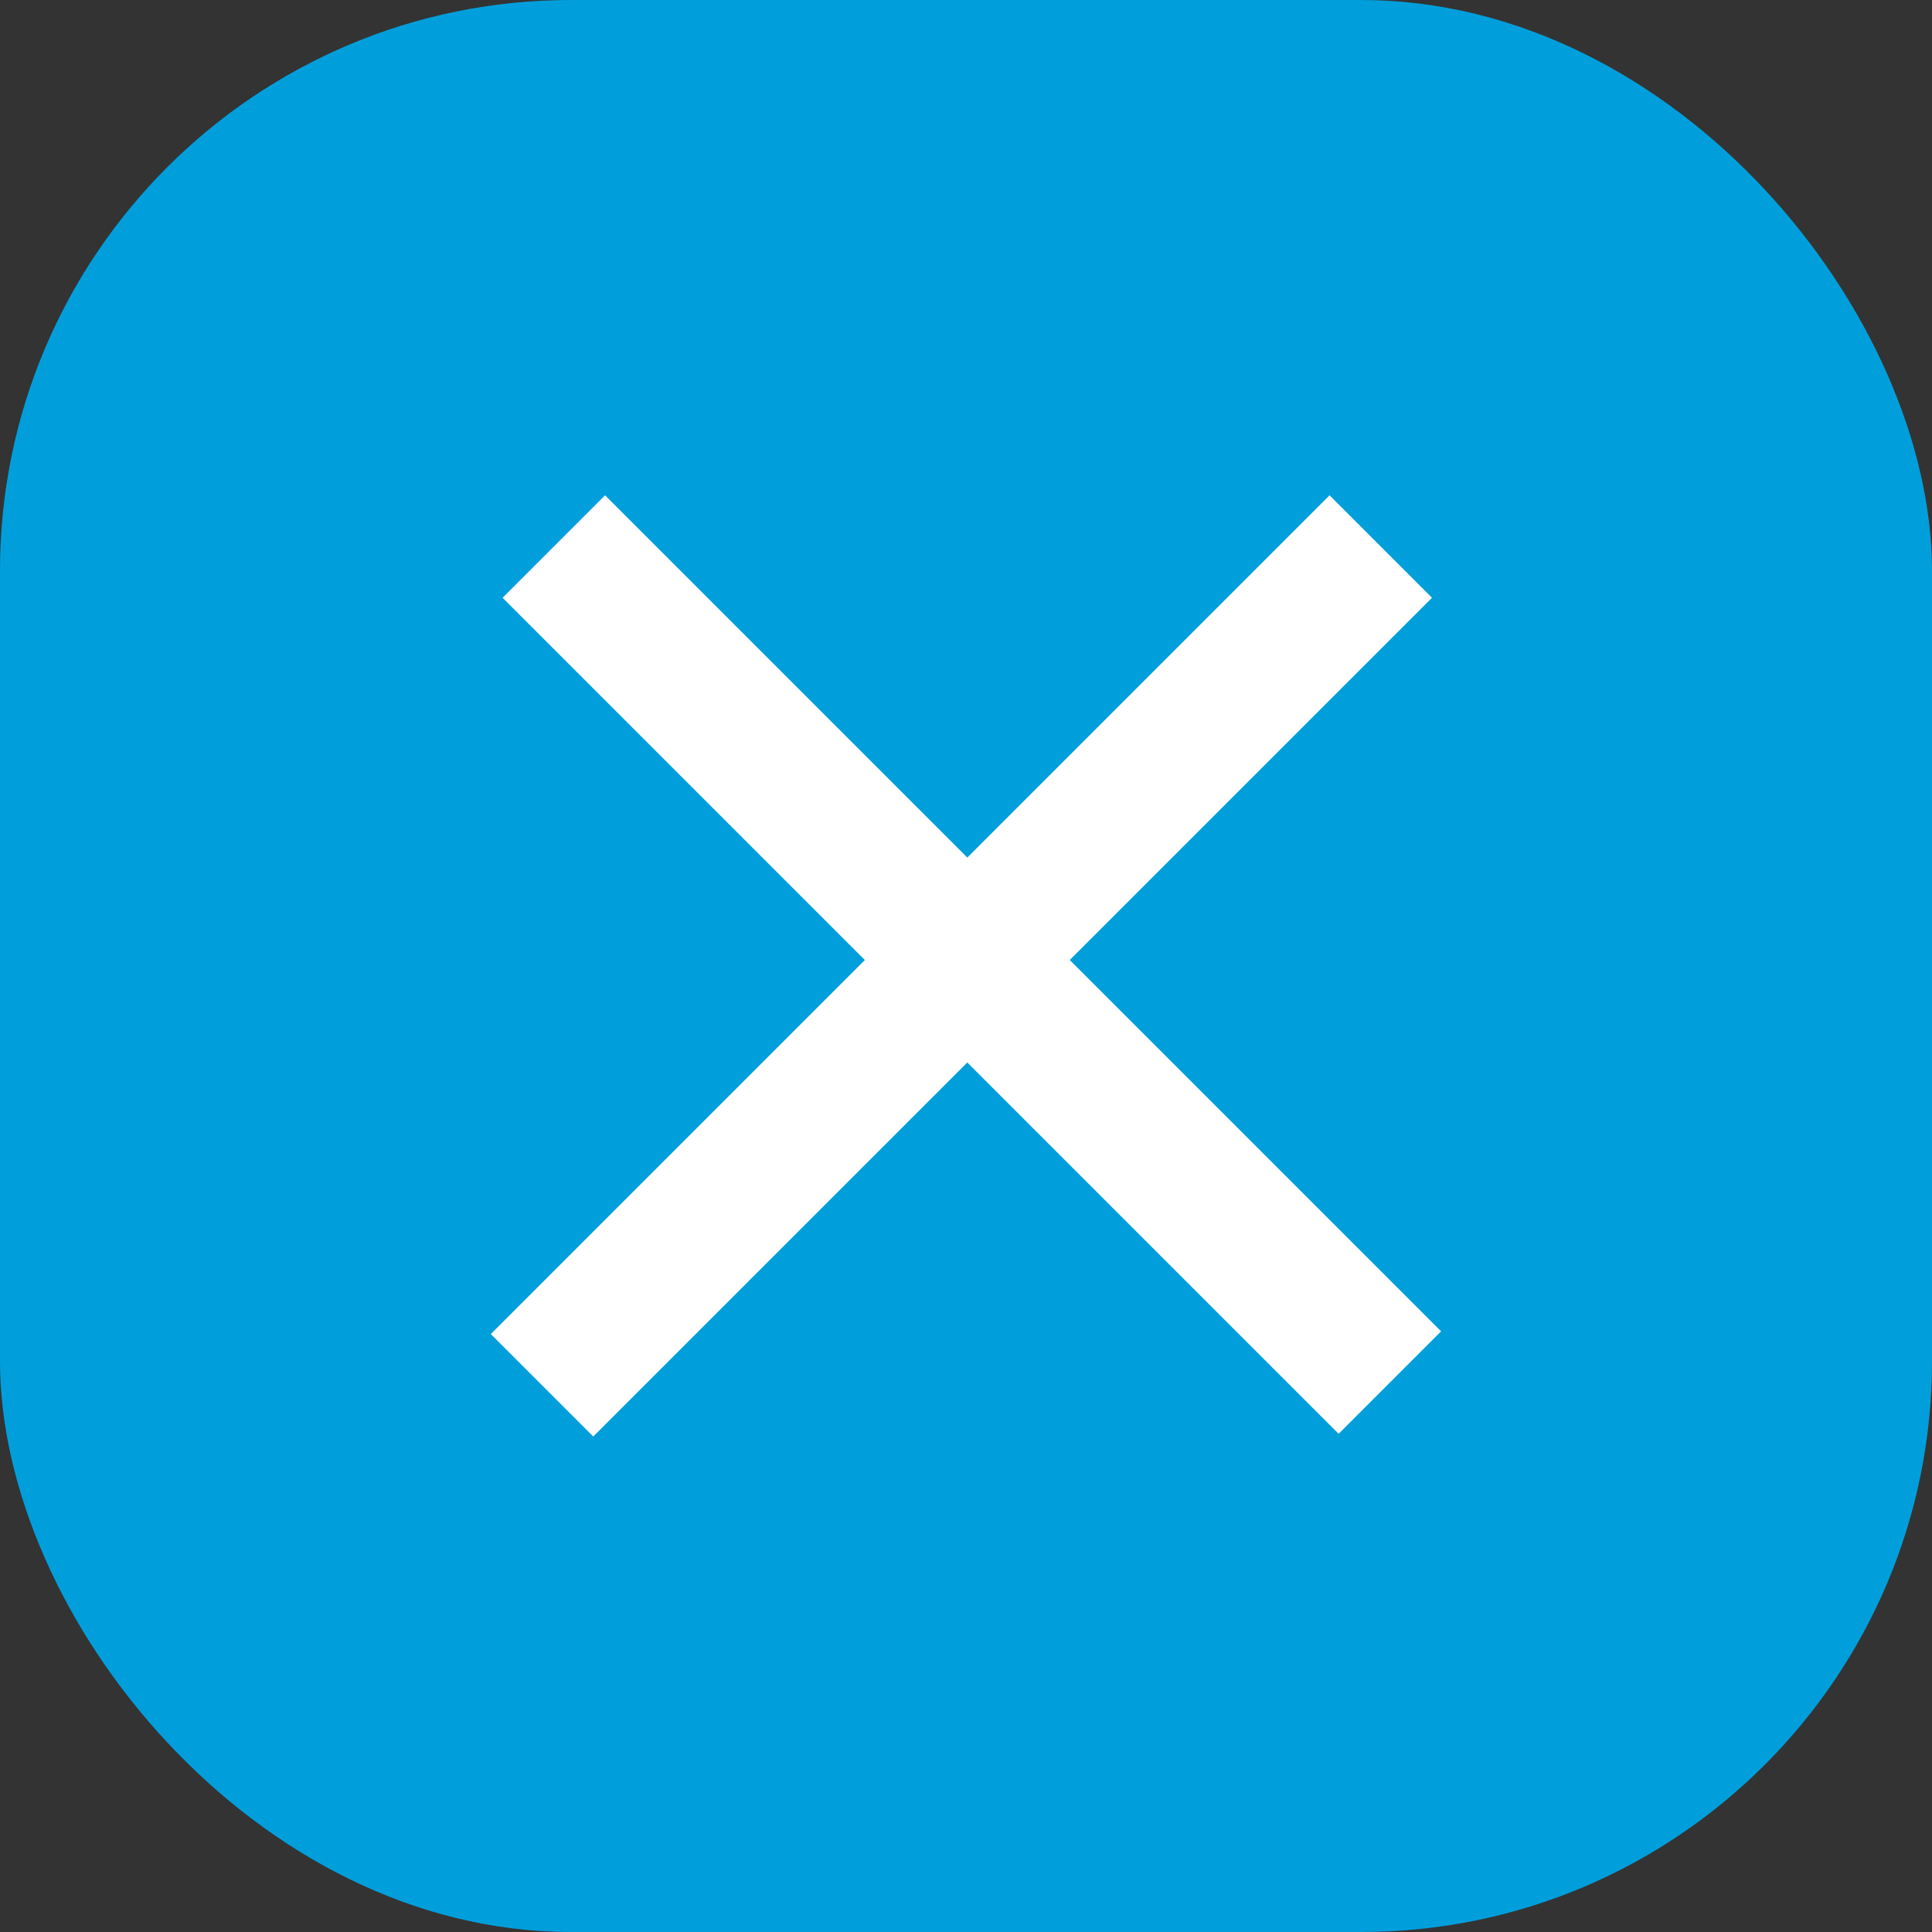
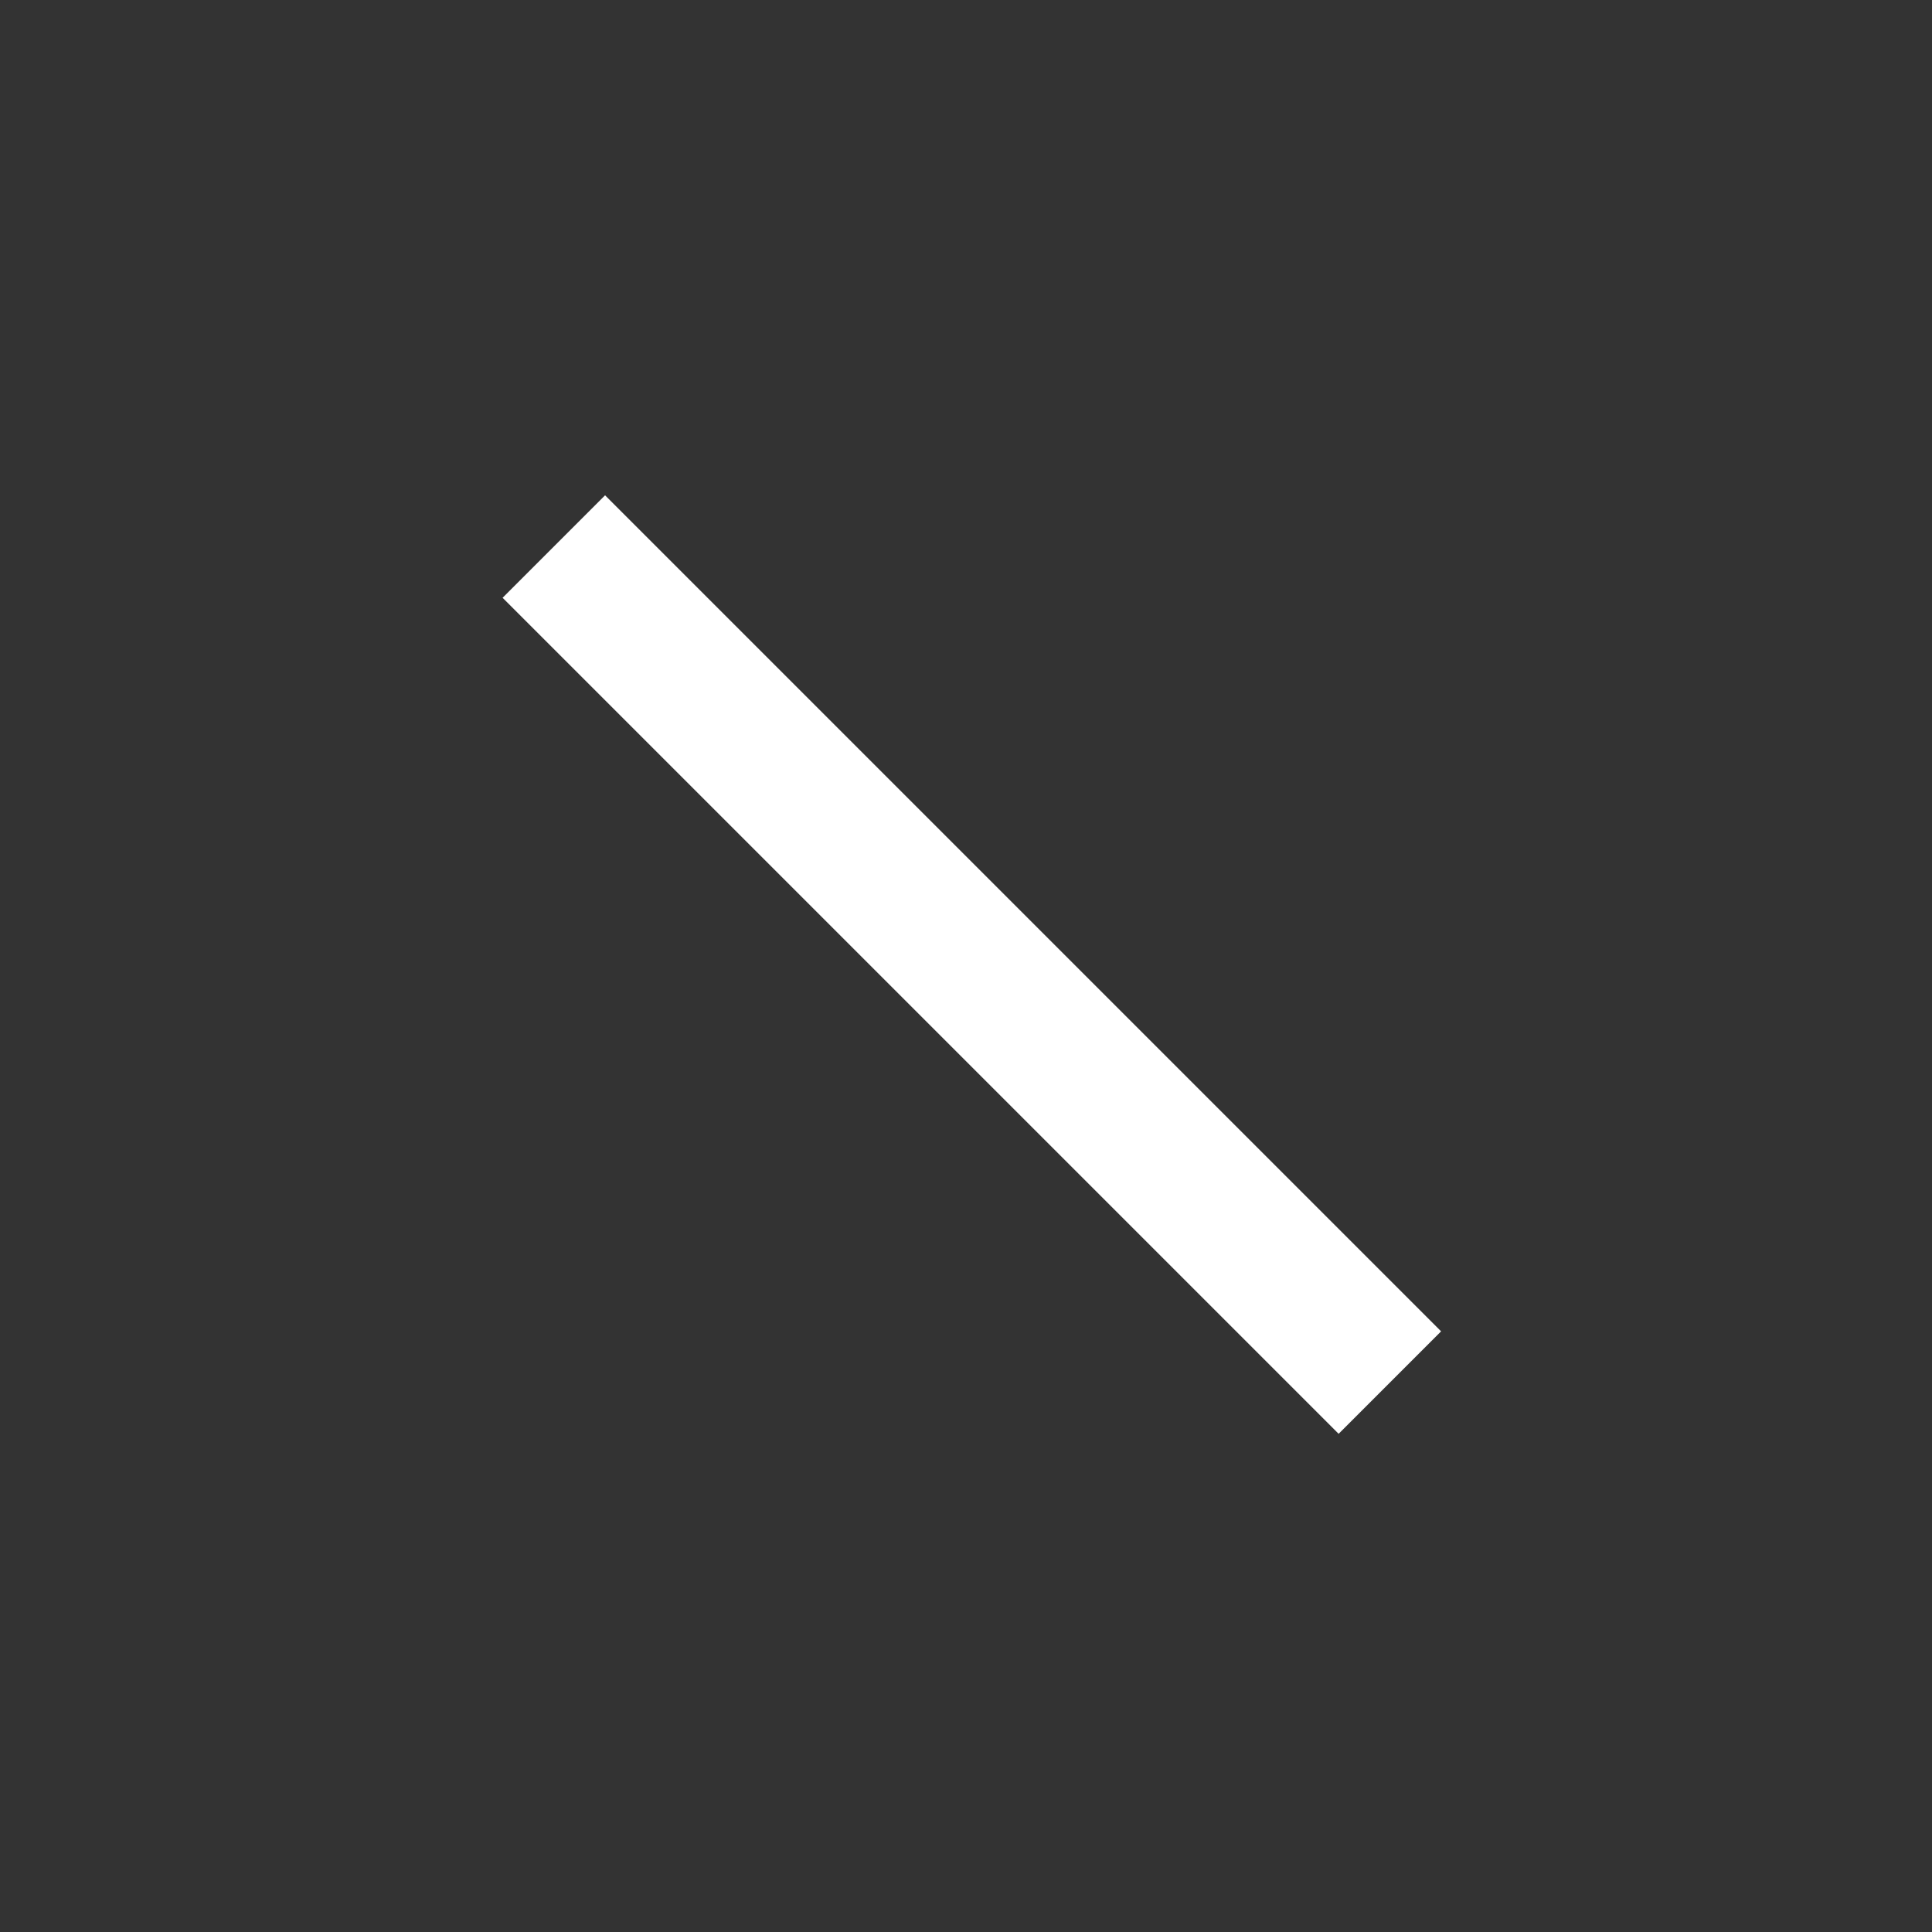
<svg xmlns="http://www.w3.org/2000/svg" width="40" height="40" viewBox="0 0 40 40" fill="none">
  <rect x="0" y="0" width="40" height="40" fill="#333333" stroke="none" />
-   <rect width="40" height="40" rx="11.82" fill="#009FDC" />
  <rect x="12.527" y="10.255" width="24.479" height="3" transform="rotate(45 12.527 10.255)" fill="white" />
-   <rect width="24.562" height="3" transform="matrix(-0.707 0.707 0.707 0.707 27.527 10.255)" fill="white" />
</svg>